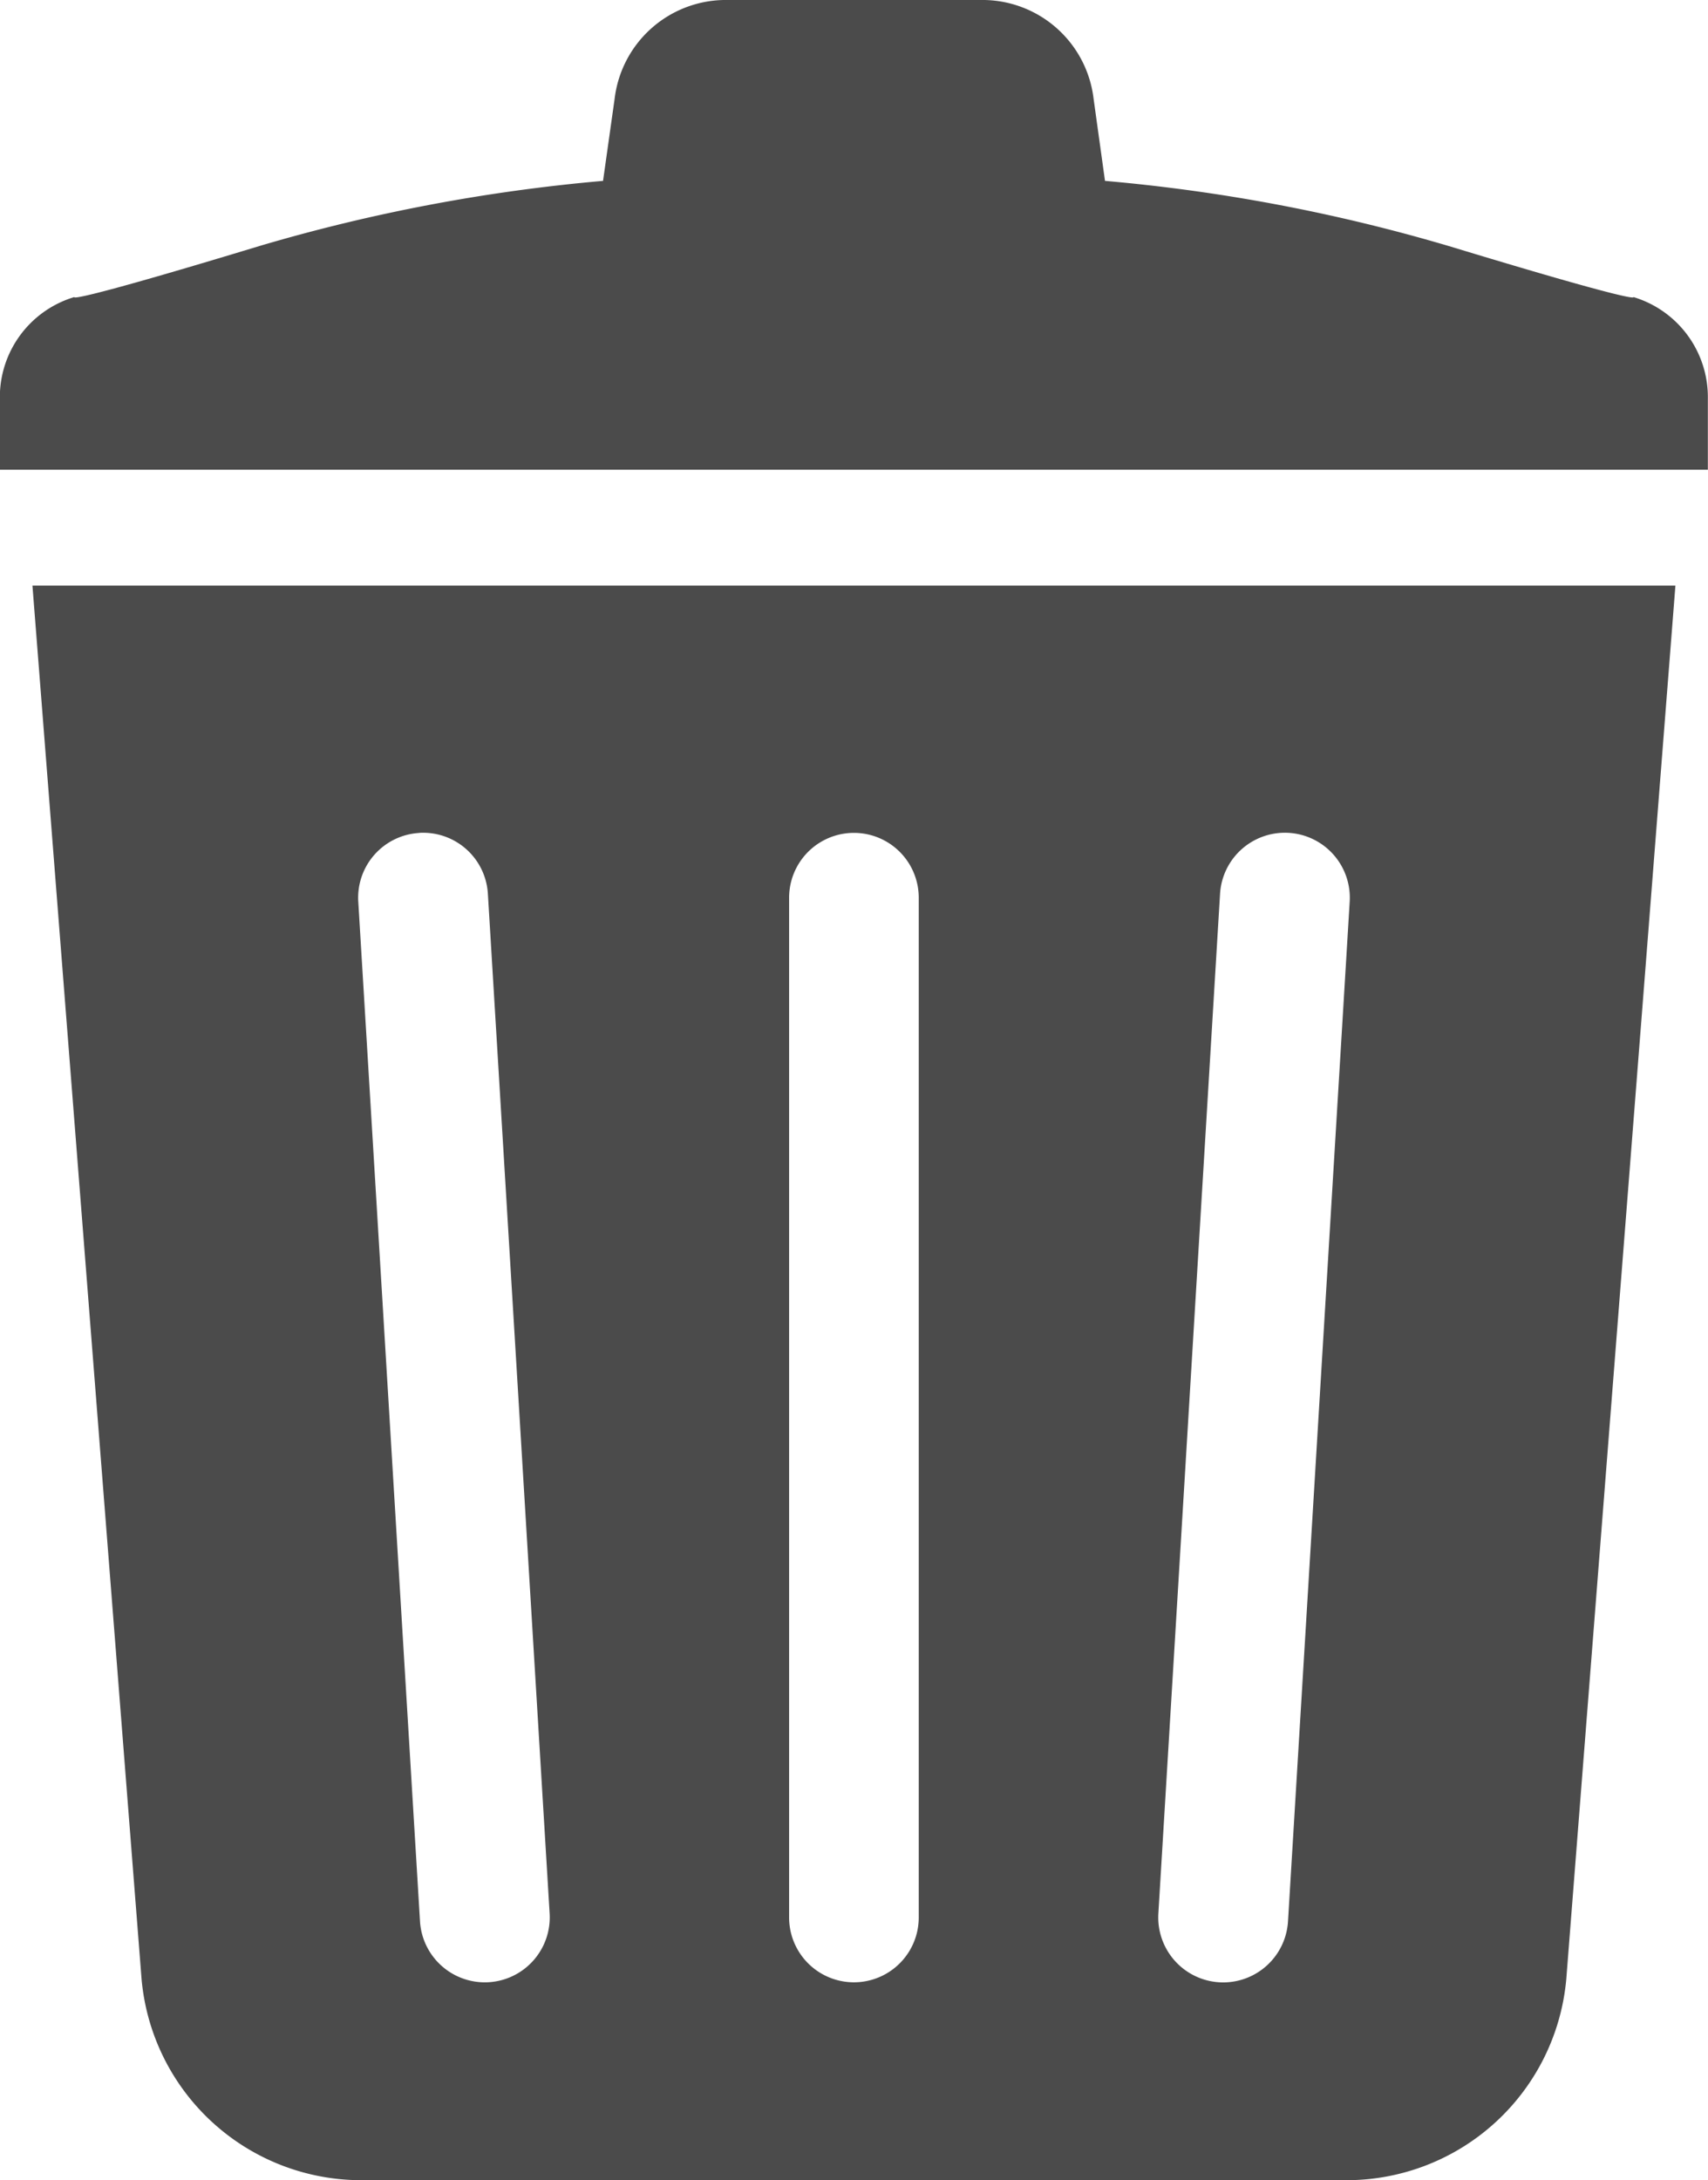
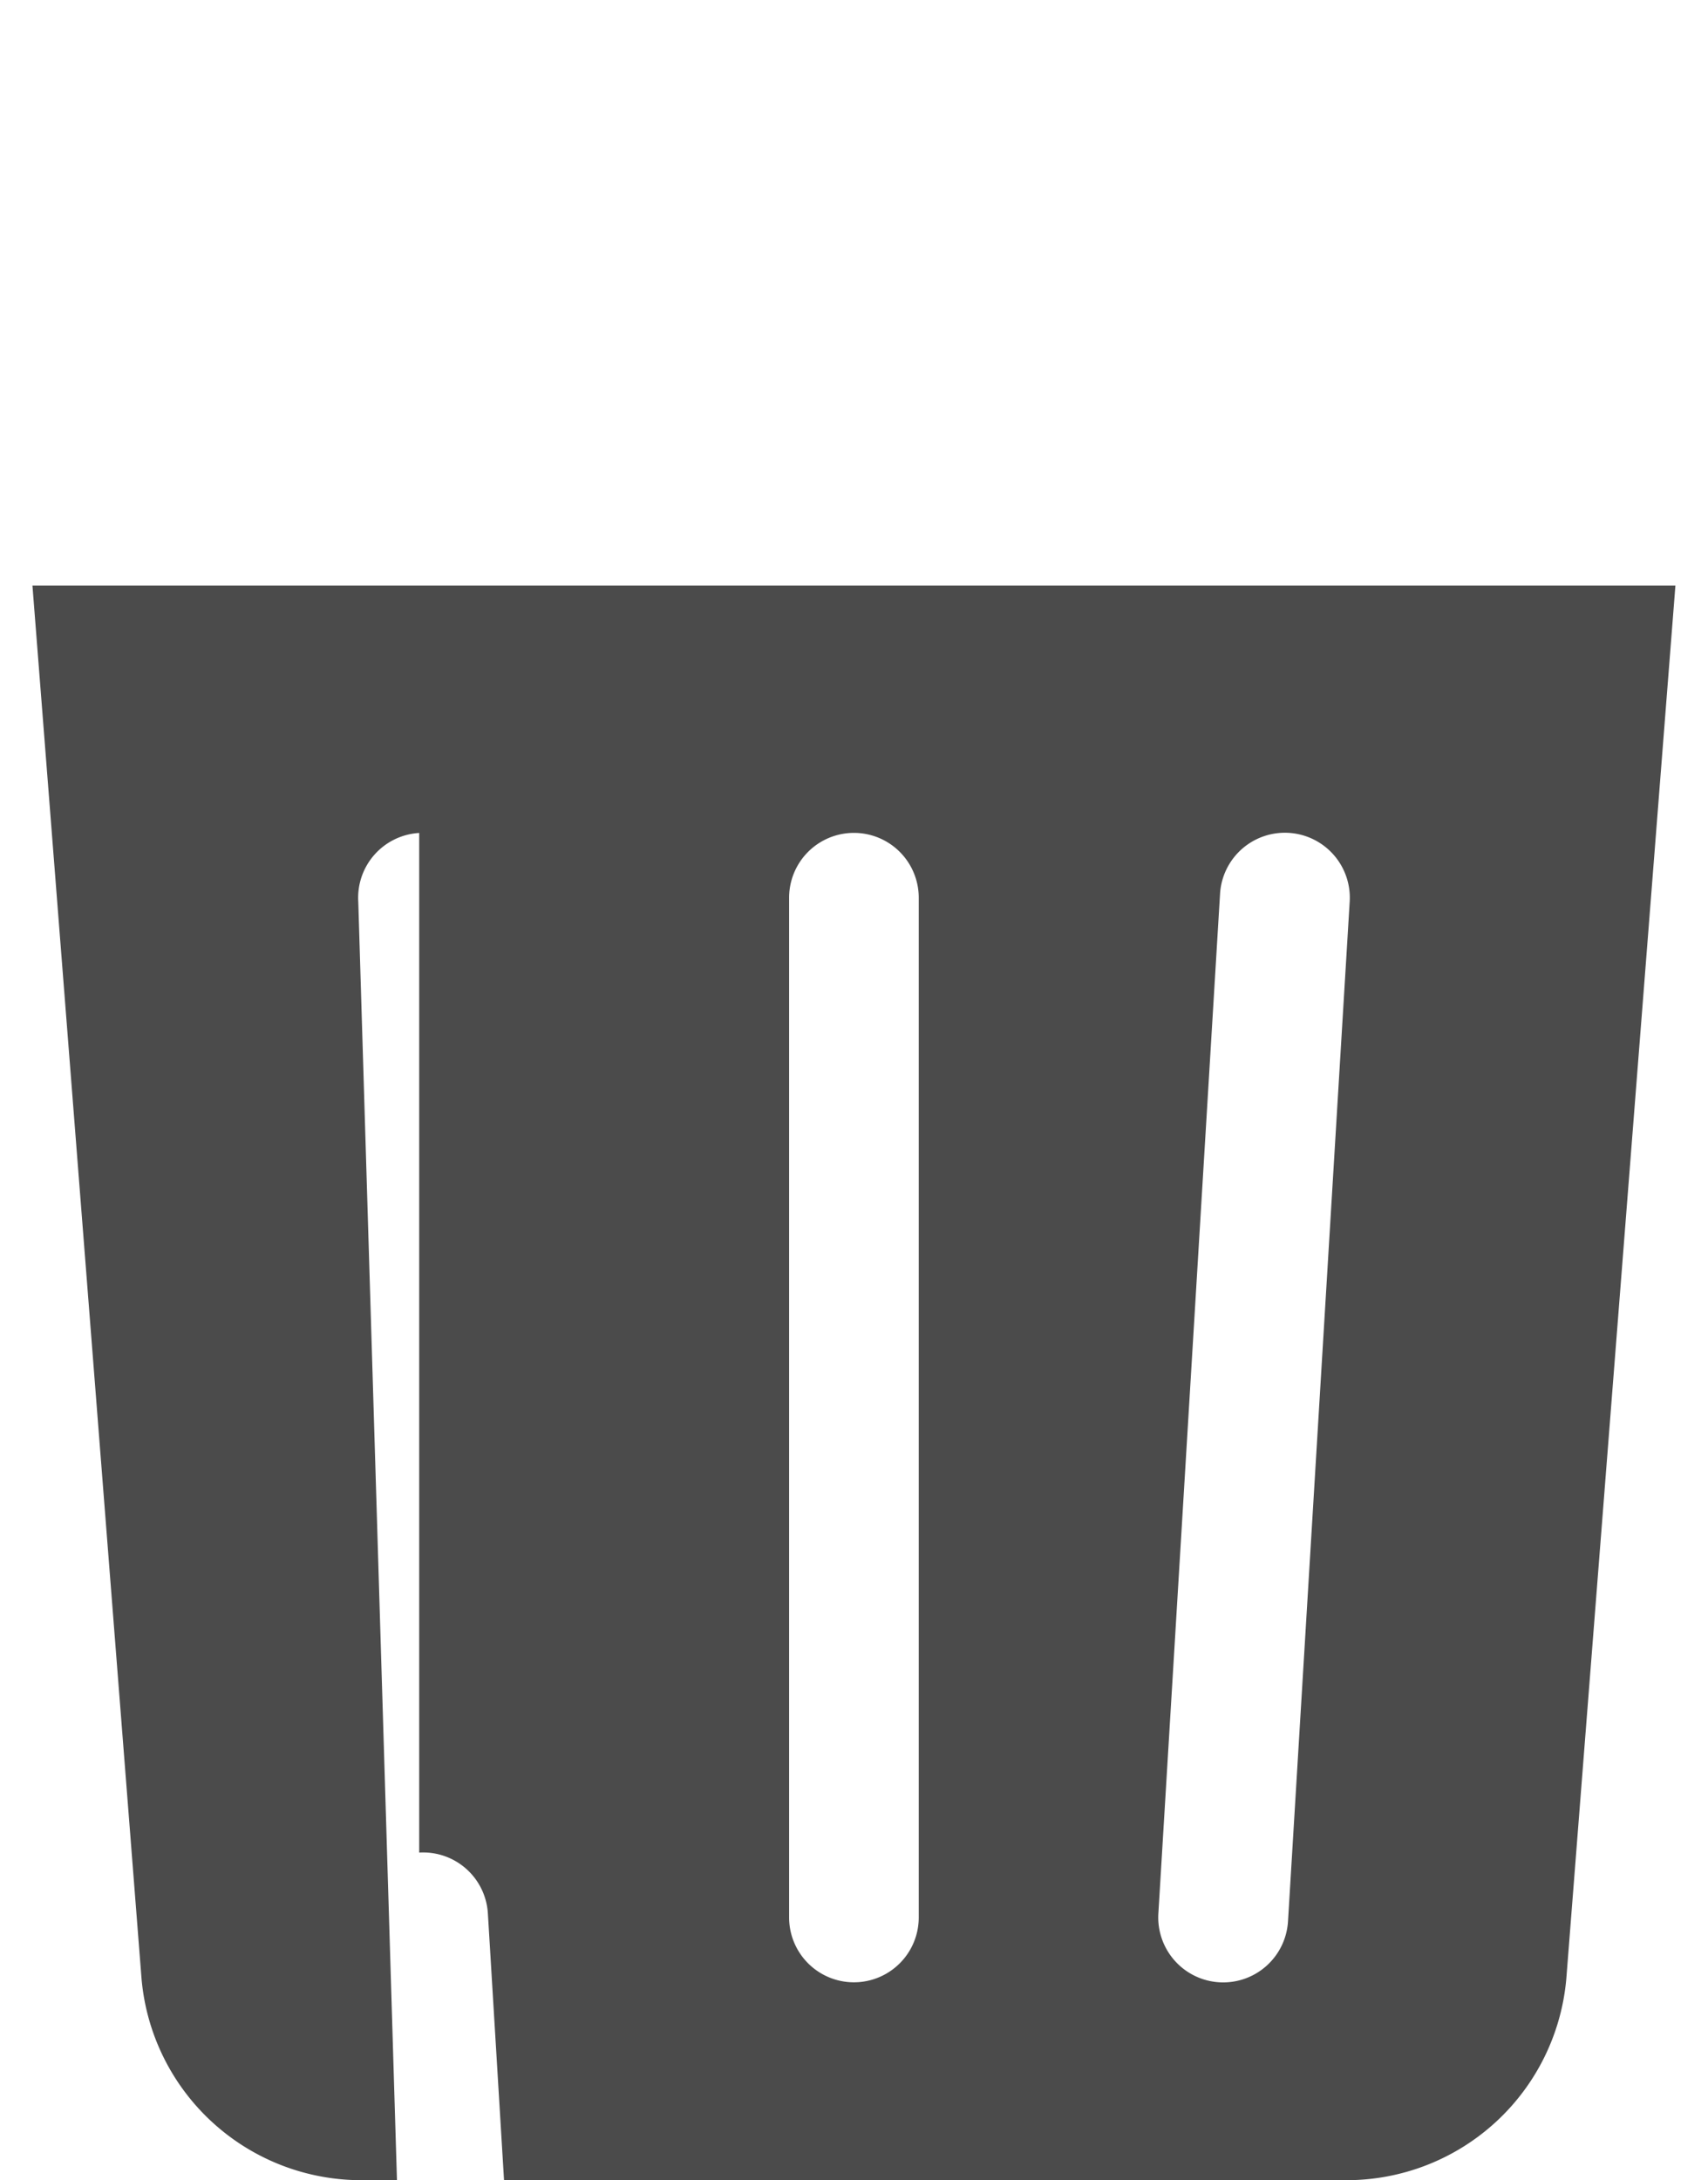
<svg xmlns="http://www.w3.org/2000/svg" width="47.43" height="60.508" viewBox="0 0 47.43 60.508">
  <g id="ごみ箱のフリーアイコン" transform="translate(-55.332)">
-     <path id="パス_120" data-name="パス 120" d="M100.687,8.243s.352.248-5.122-1.414a48.517,48.517,0,0,0-9.548-1.809L85.7,2.739A3.108,3.108,0,0,0,82.668,0H75.423A3.111,3.111,0,0,0,72.4,2.739l-.322,2.281a48.511,48.511,0,0,0-9.546,1.809C57.053,8.491,57.4,8.243,57.4,8.243a2.9,2.9,0,0,0-2.072,2.82v1.973h47.43V11.063A2.9,2.9,0,0,0,100.687,8.243Z" transform="translate(0)" fill="#4b4b4b" />
-     <path id="パス_121" data-name="パス 121" d="M65.982,176.19a6.126,6.126,0,0,0,6.1,5.586H99.446a6.126,6.126,0,0,0,6.1-5.586l3.03-38.669H62.952Zm29.949-30.115a1.8,1.8,0,0,1,3.6.217l-1.713,28.3a1.8,1.8,0,0,1-3.6-.217Zm-11.967.109a1.8,1.8,0,1,1,3.6,0v28.3a1.8,1.8,0,0,1-3.6,0Zm-10.272-1.8a1.8,1.8,0,0,1,1.907,1.689l1.715,28.3a1.8,1.8,0,0,1-3.6.217L72,146.292A1.8,1.8,0,0,1,73.692,144.386Z" transform="translate(-6.719 -121.269)" fill="#4b4b4b" />
+     <path id="パス_121" data-name="パス 121" d="M65.982,176.19a6.126,6.126,0,0,0,6.1,5.586H99.446a6.126,6.126,0,0,0,6.1-5.586l3.03-38.669H62.952Zm29.949-30.115a1.8,1.8,0,0,1,3.6.217l-1.713,28.3a1.8,1.8,0,0,1-3.6-.217Zm-11.967.109a1.8,1.8,0,1,1,3.6,0v28.3a1.8,1.8,0,0,1-3.6,0m-10.272-1.8a1.8,1.8,0,0,1,1.907,1.689l1.715,28.3a1.8,1.8,0,0,1-3.6.217L72,146.292A1.8,1.8,0,0,1,73.692,144.386Z" transform="translate(-6.719 -121.269)" fill="#4b4b4b" />
  </g>
</svg>